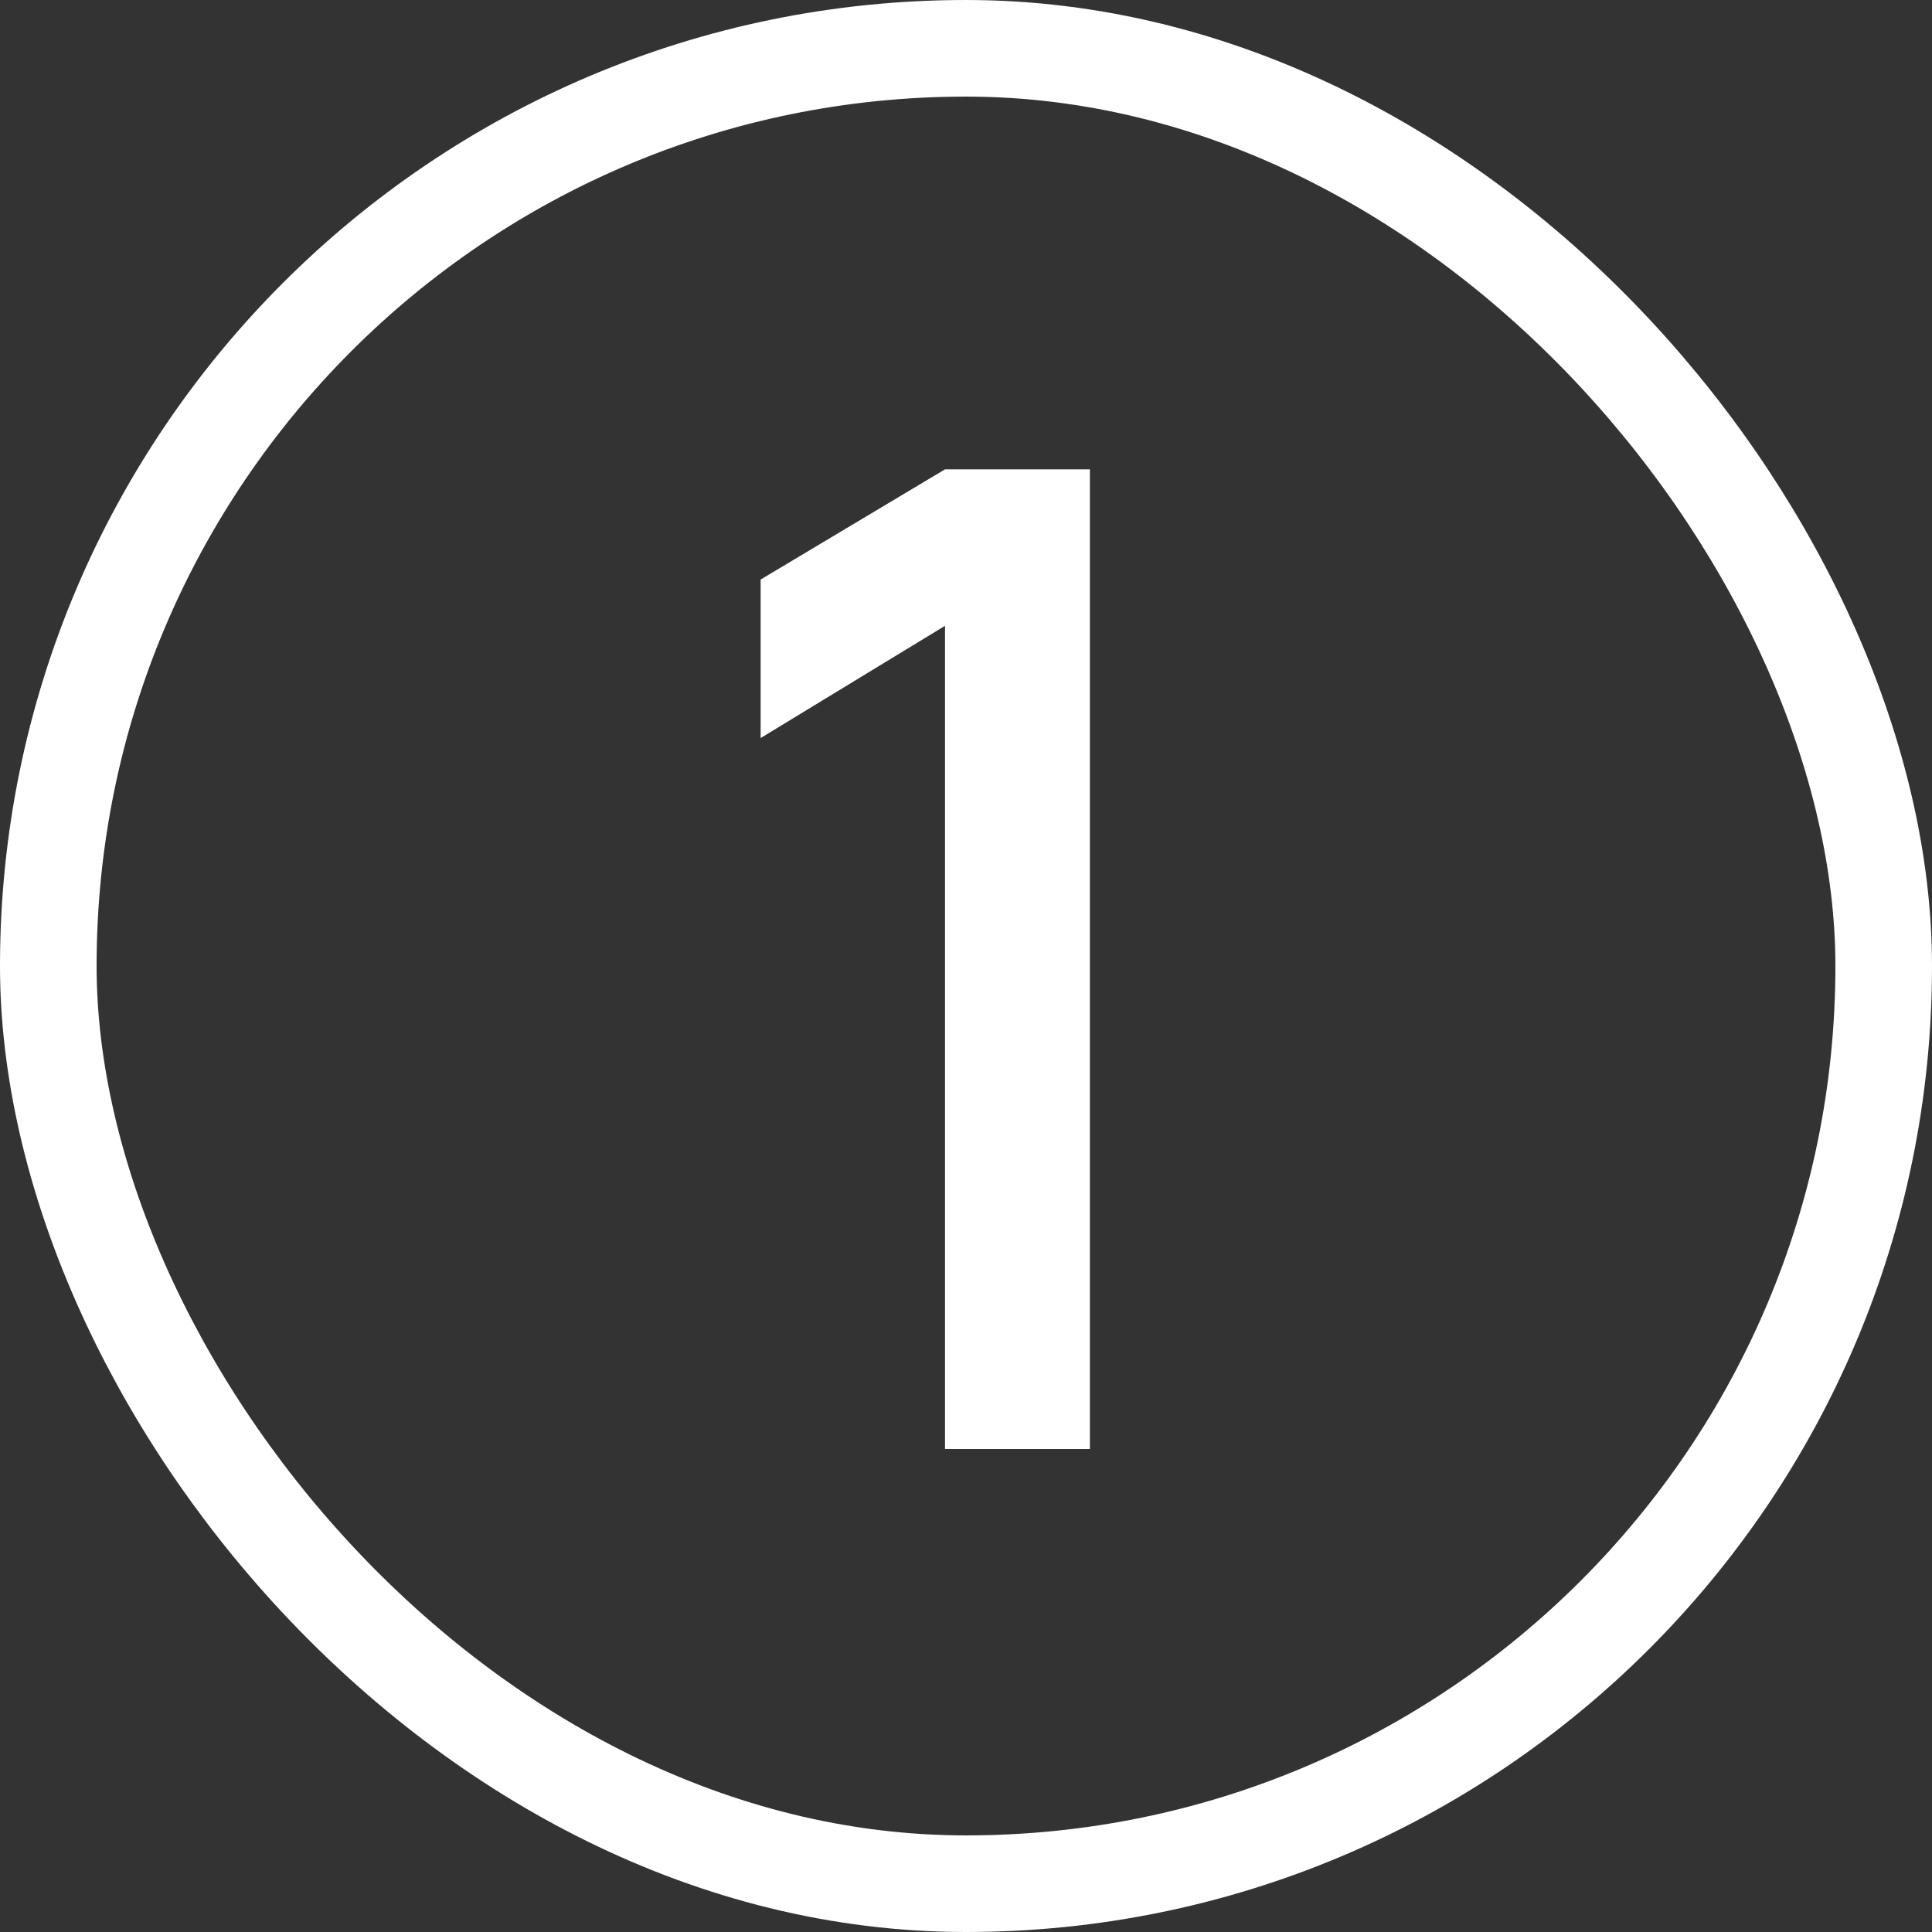
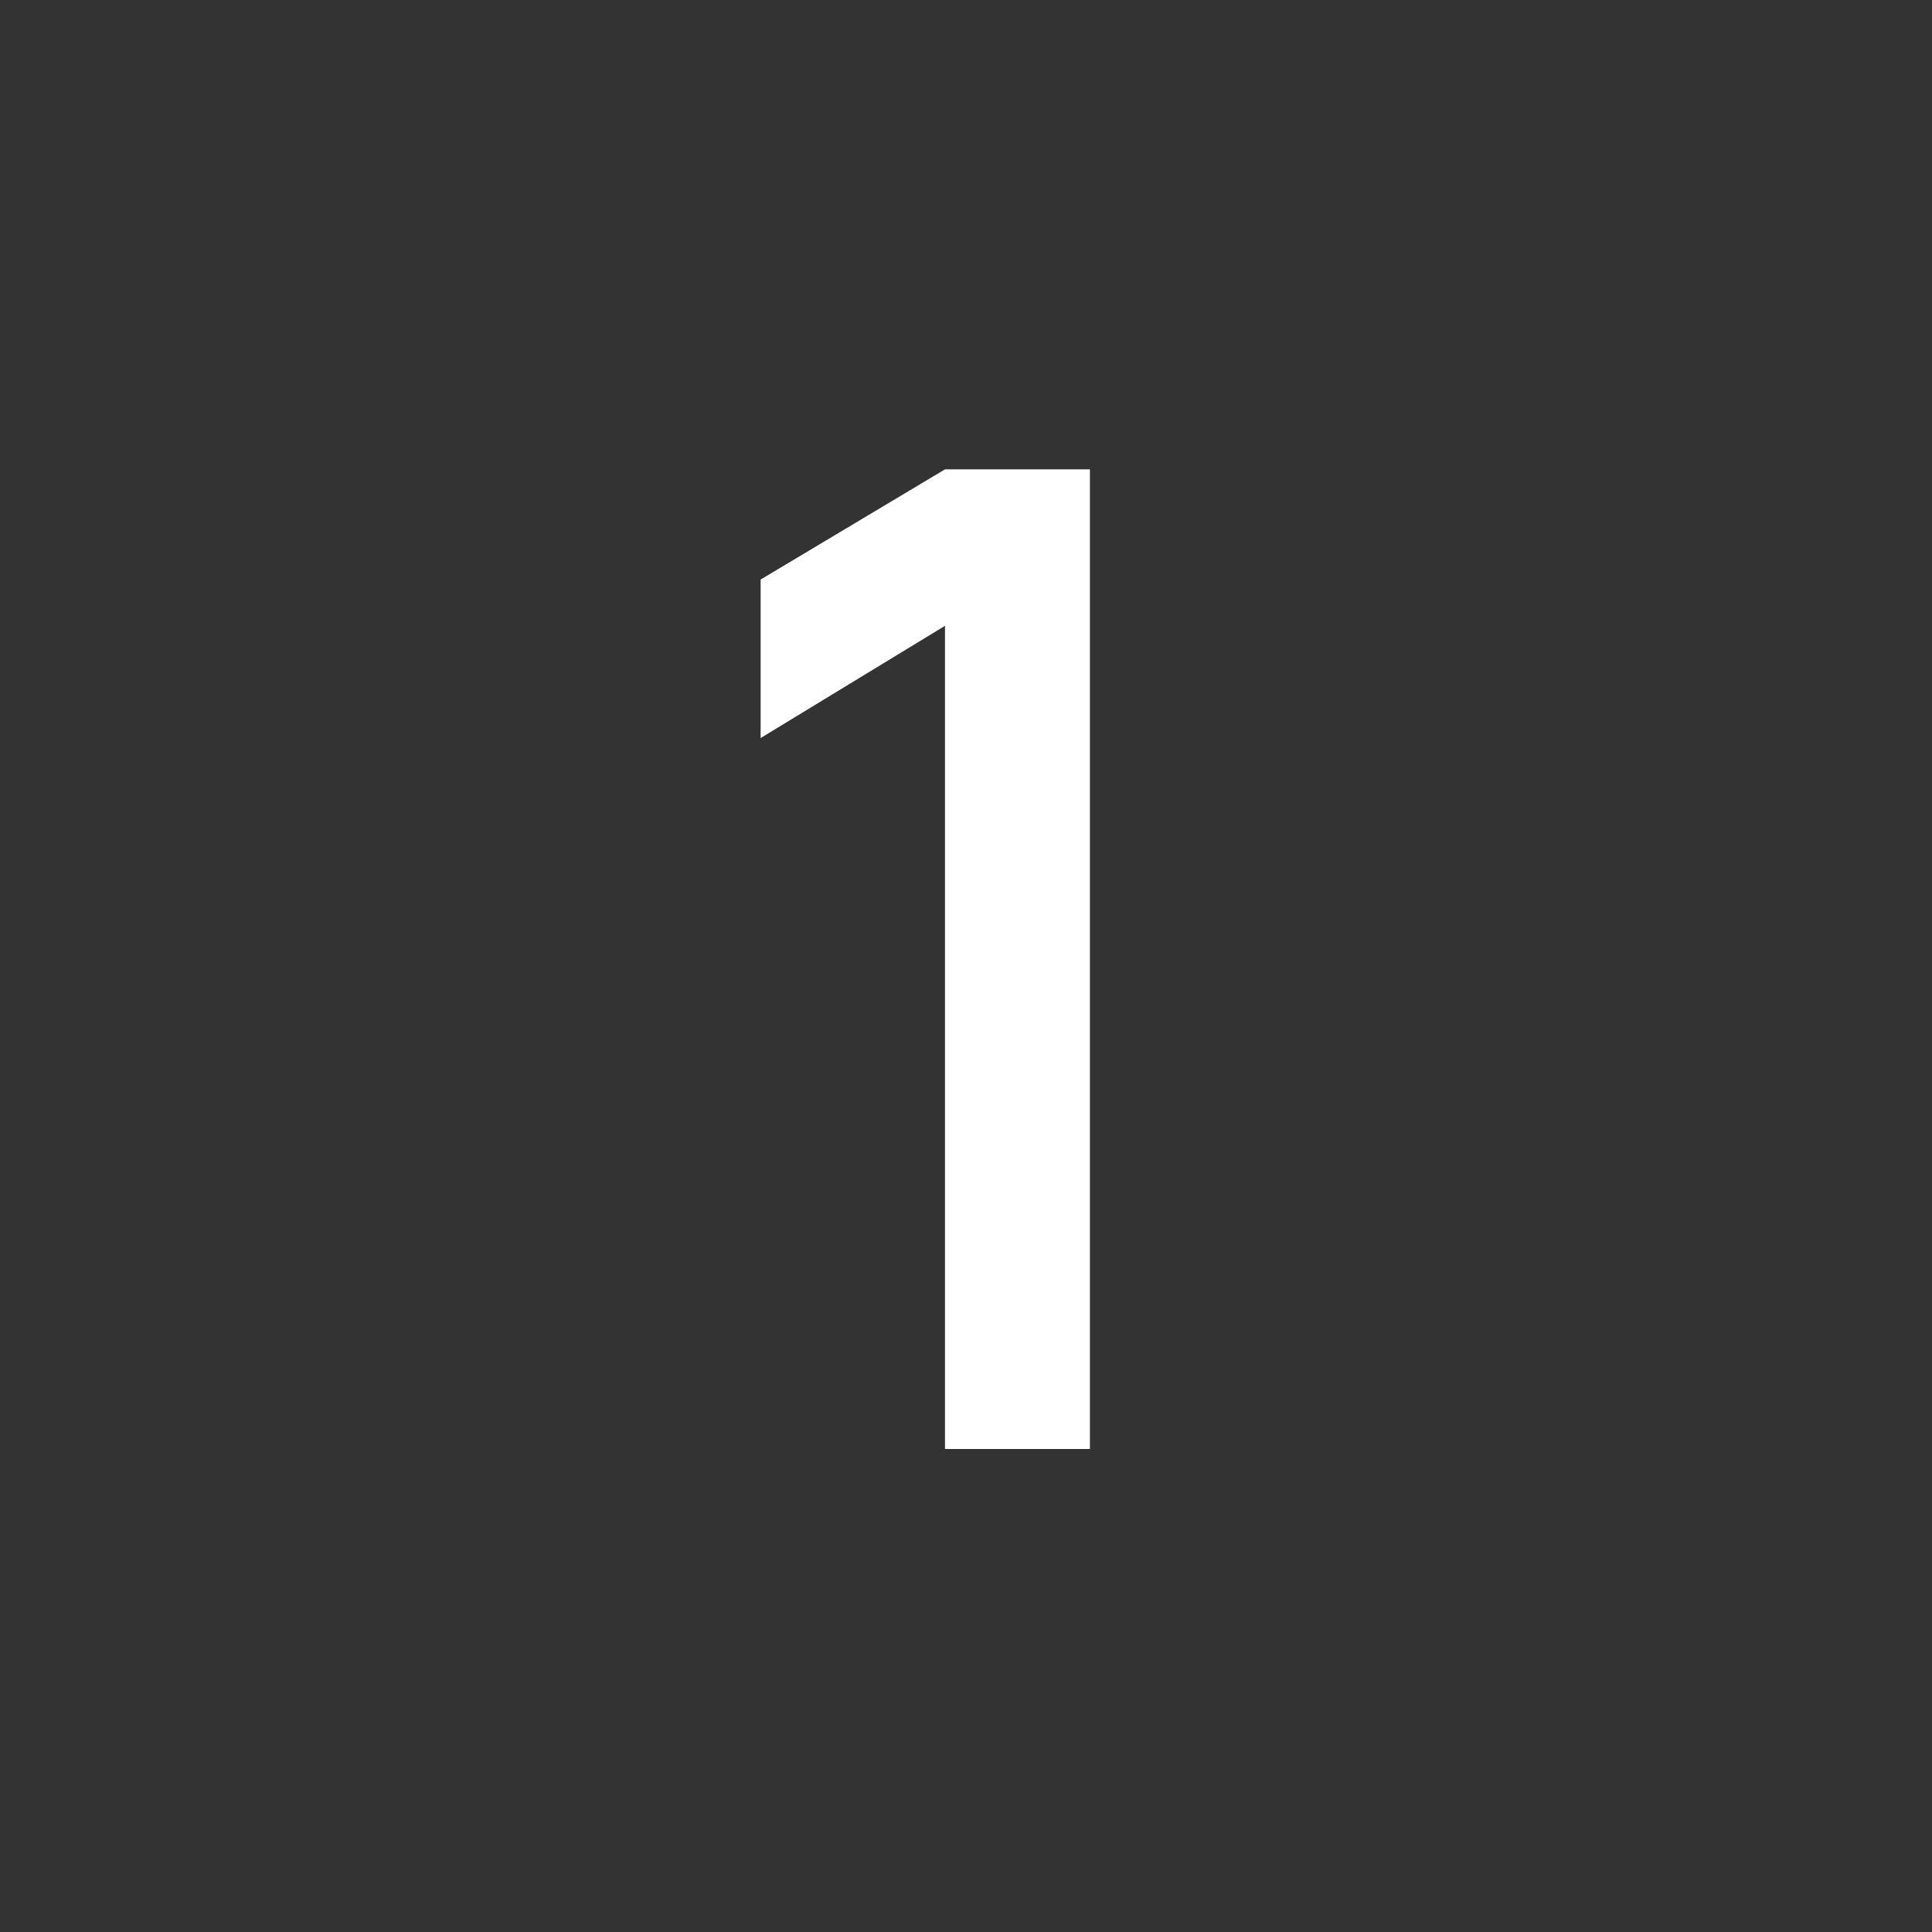
<svg xmlns="http://www.w3.org/2000/svg" width="60" height="60" viewBox="0 0 60 60" fill="none">
  <rect x="0" y="0" width="60" height="60" fill="#333333" stroke="none" />
-   <rect x="1.5" y="1.5" width="57" height="57" rx="28.5" stroke="white" stroke-width="3" />
  <path d="M29.348 45V19.435L23.622 22.921V17.998L29.348 14.576H33.848V45H29.348Z" fill="white" />
</svg>